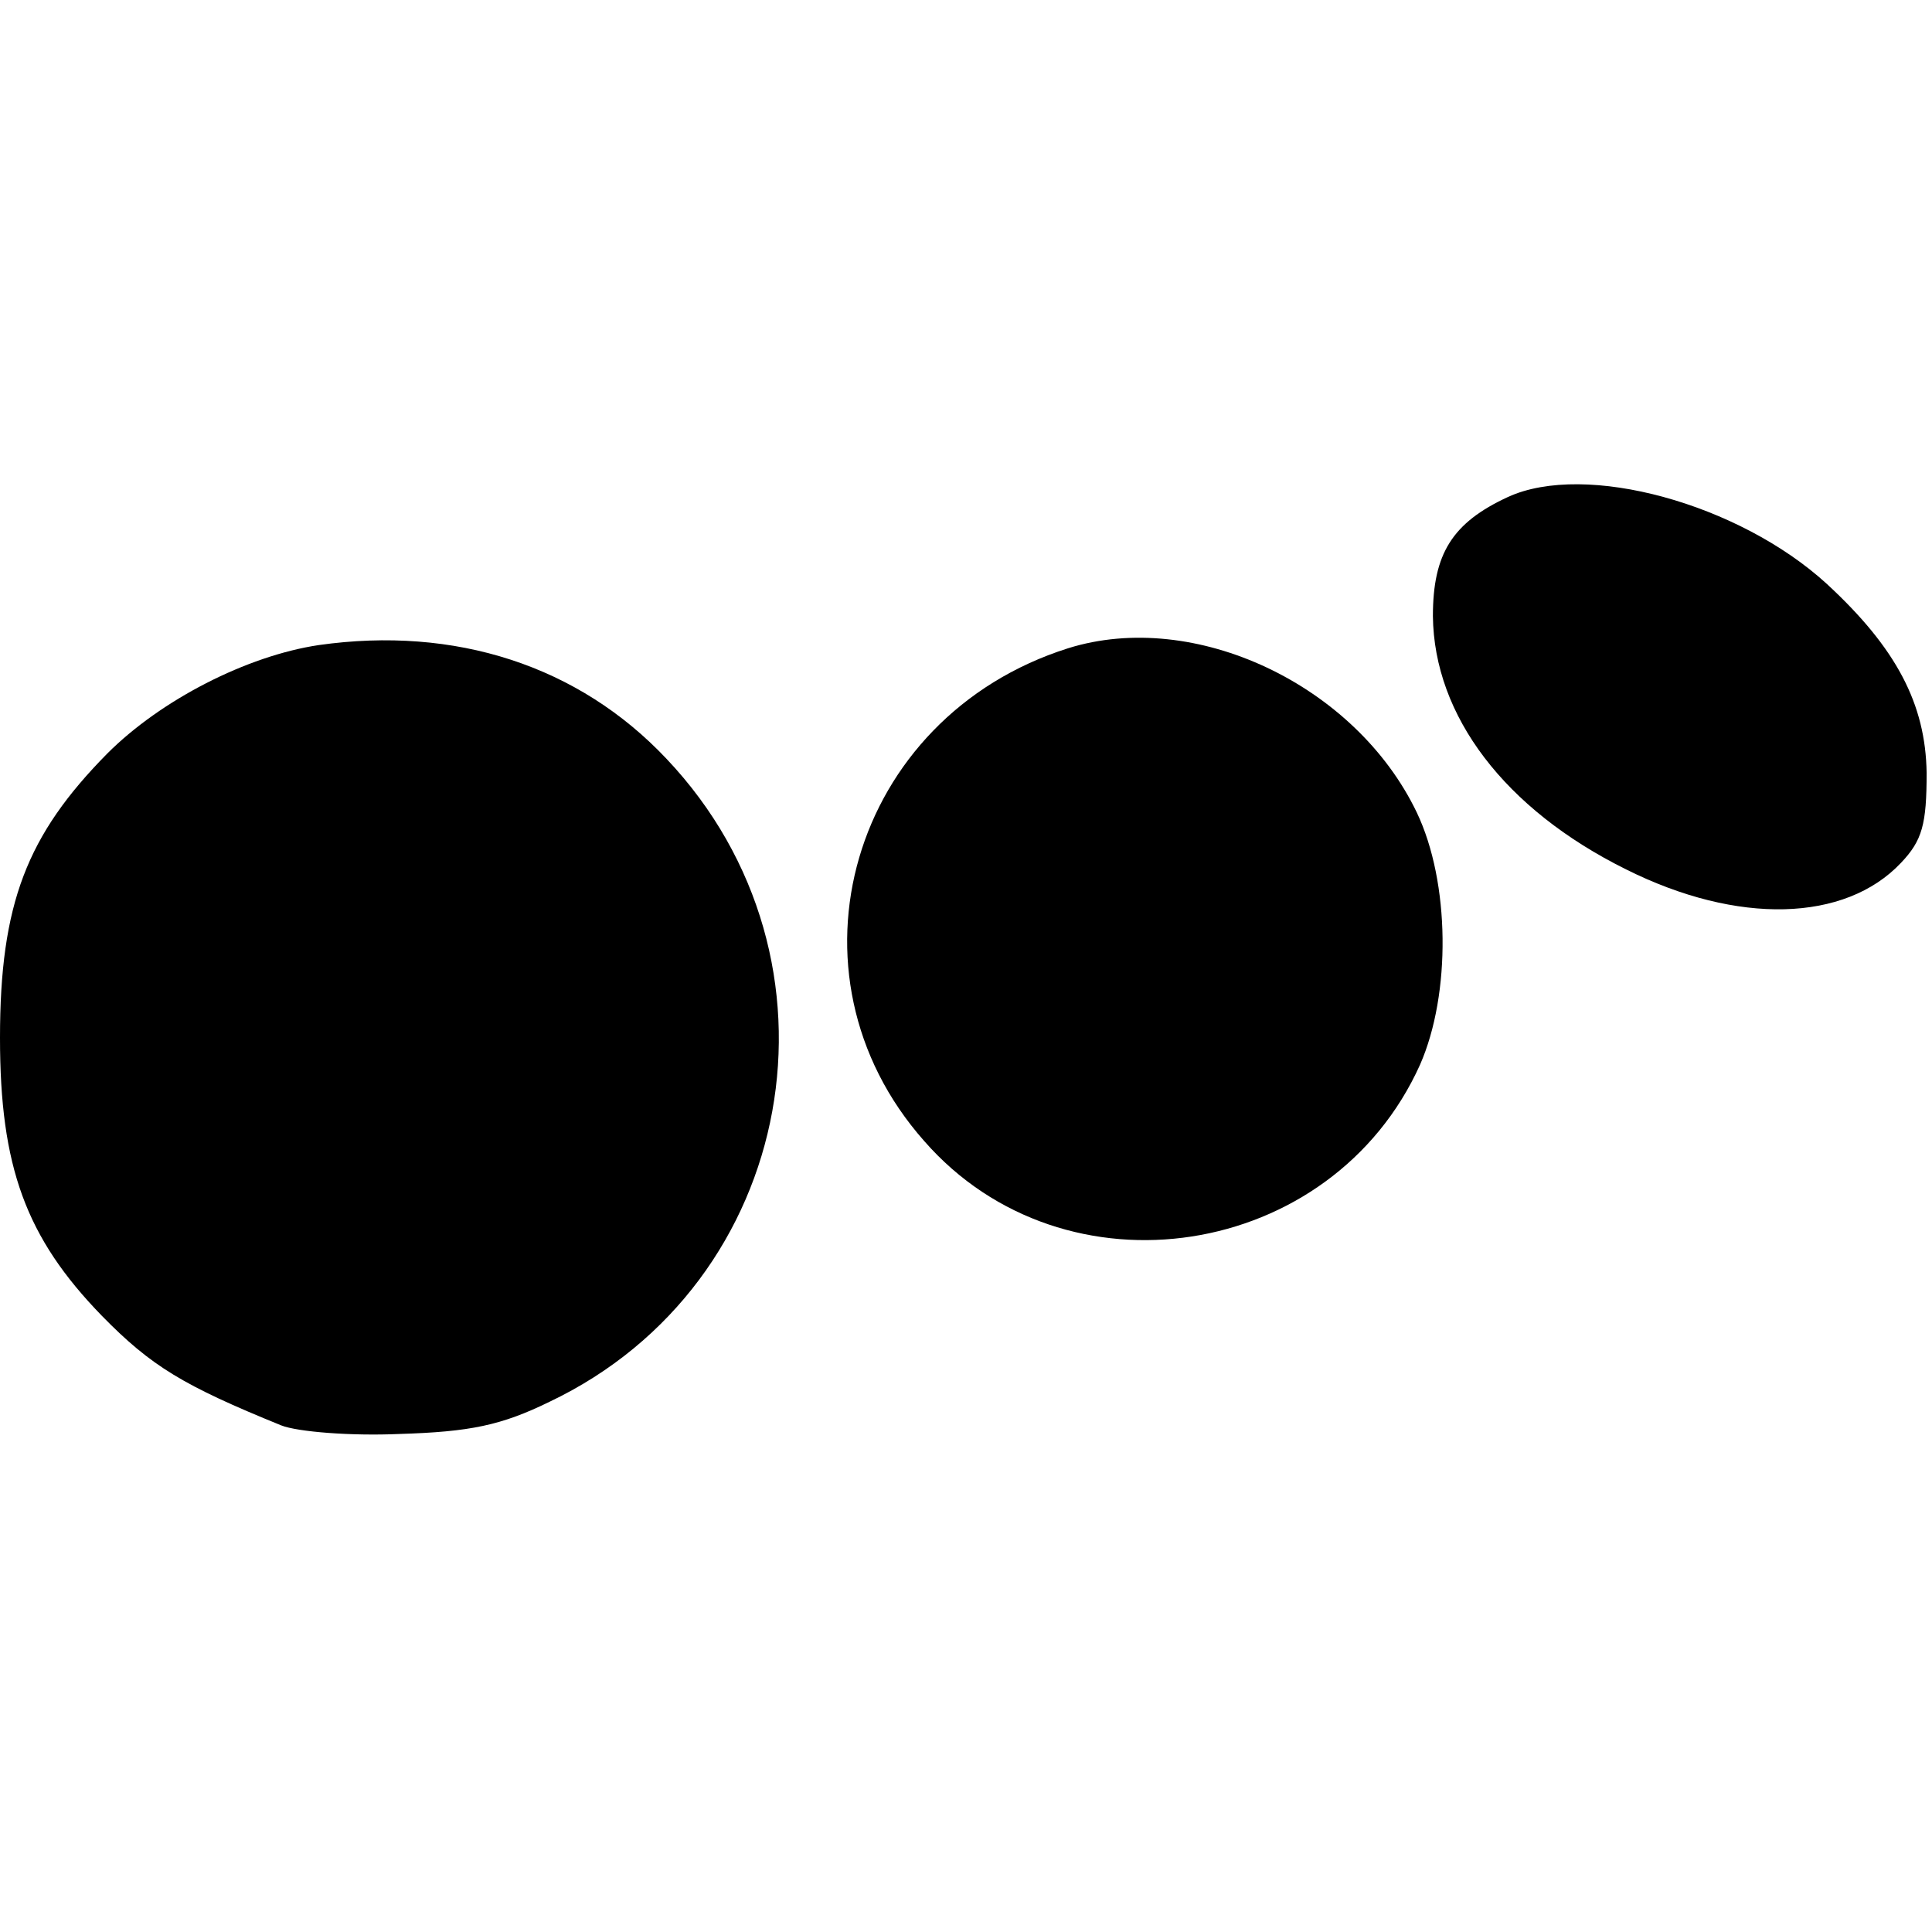
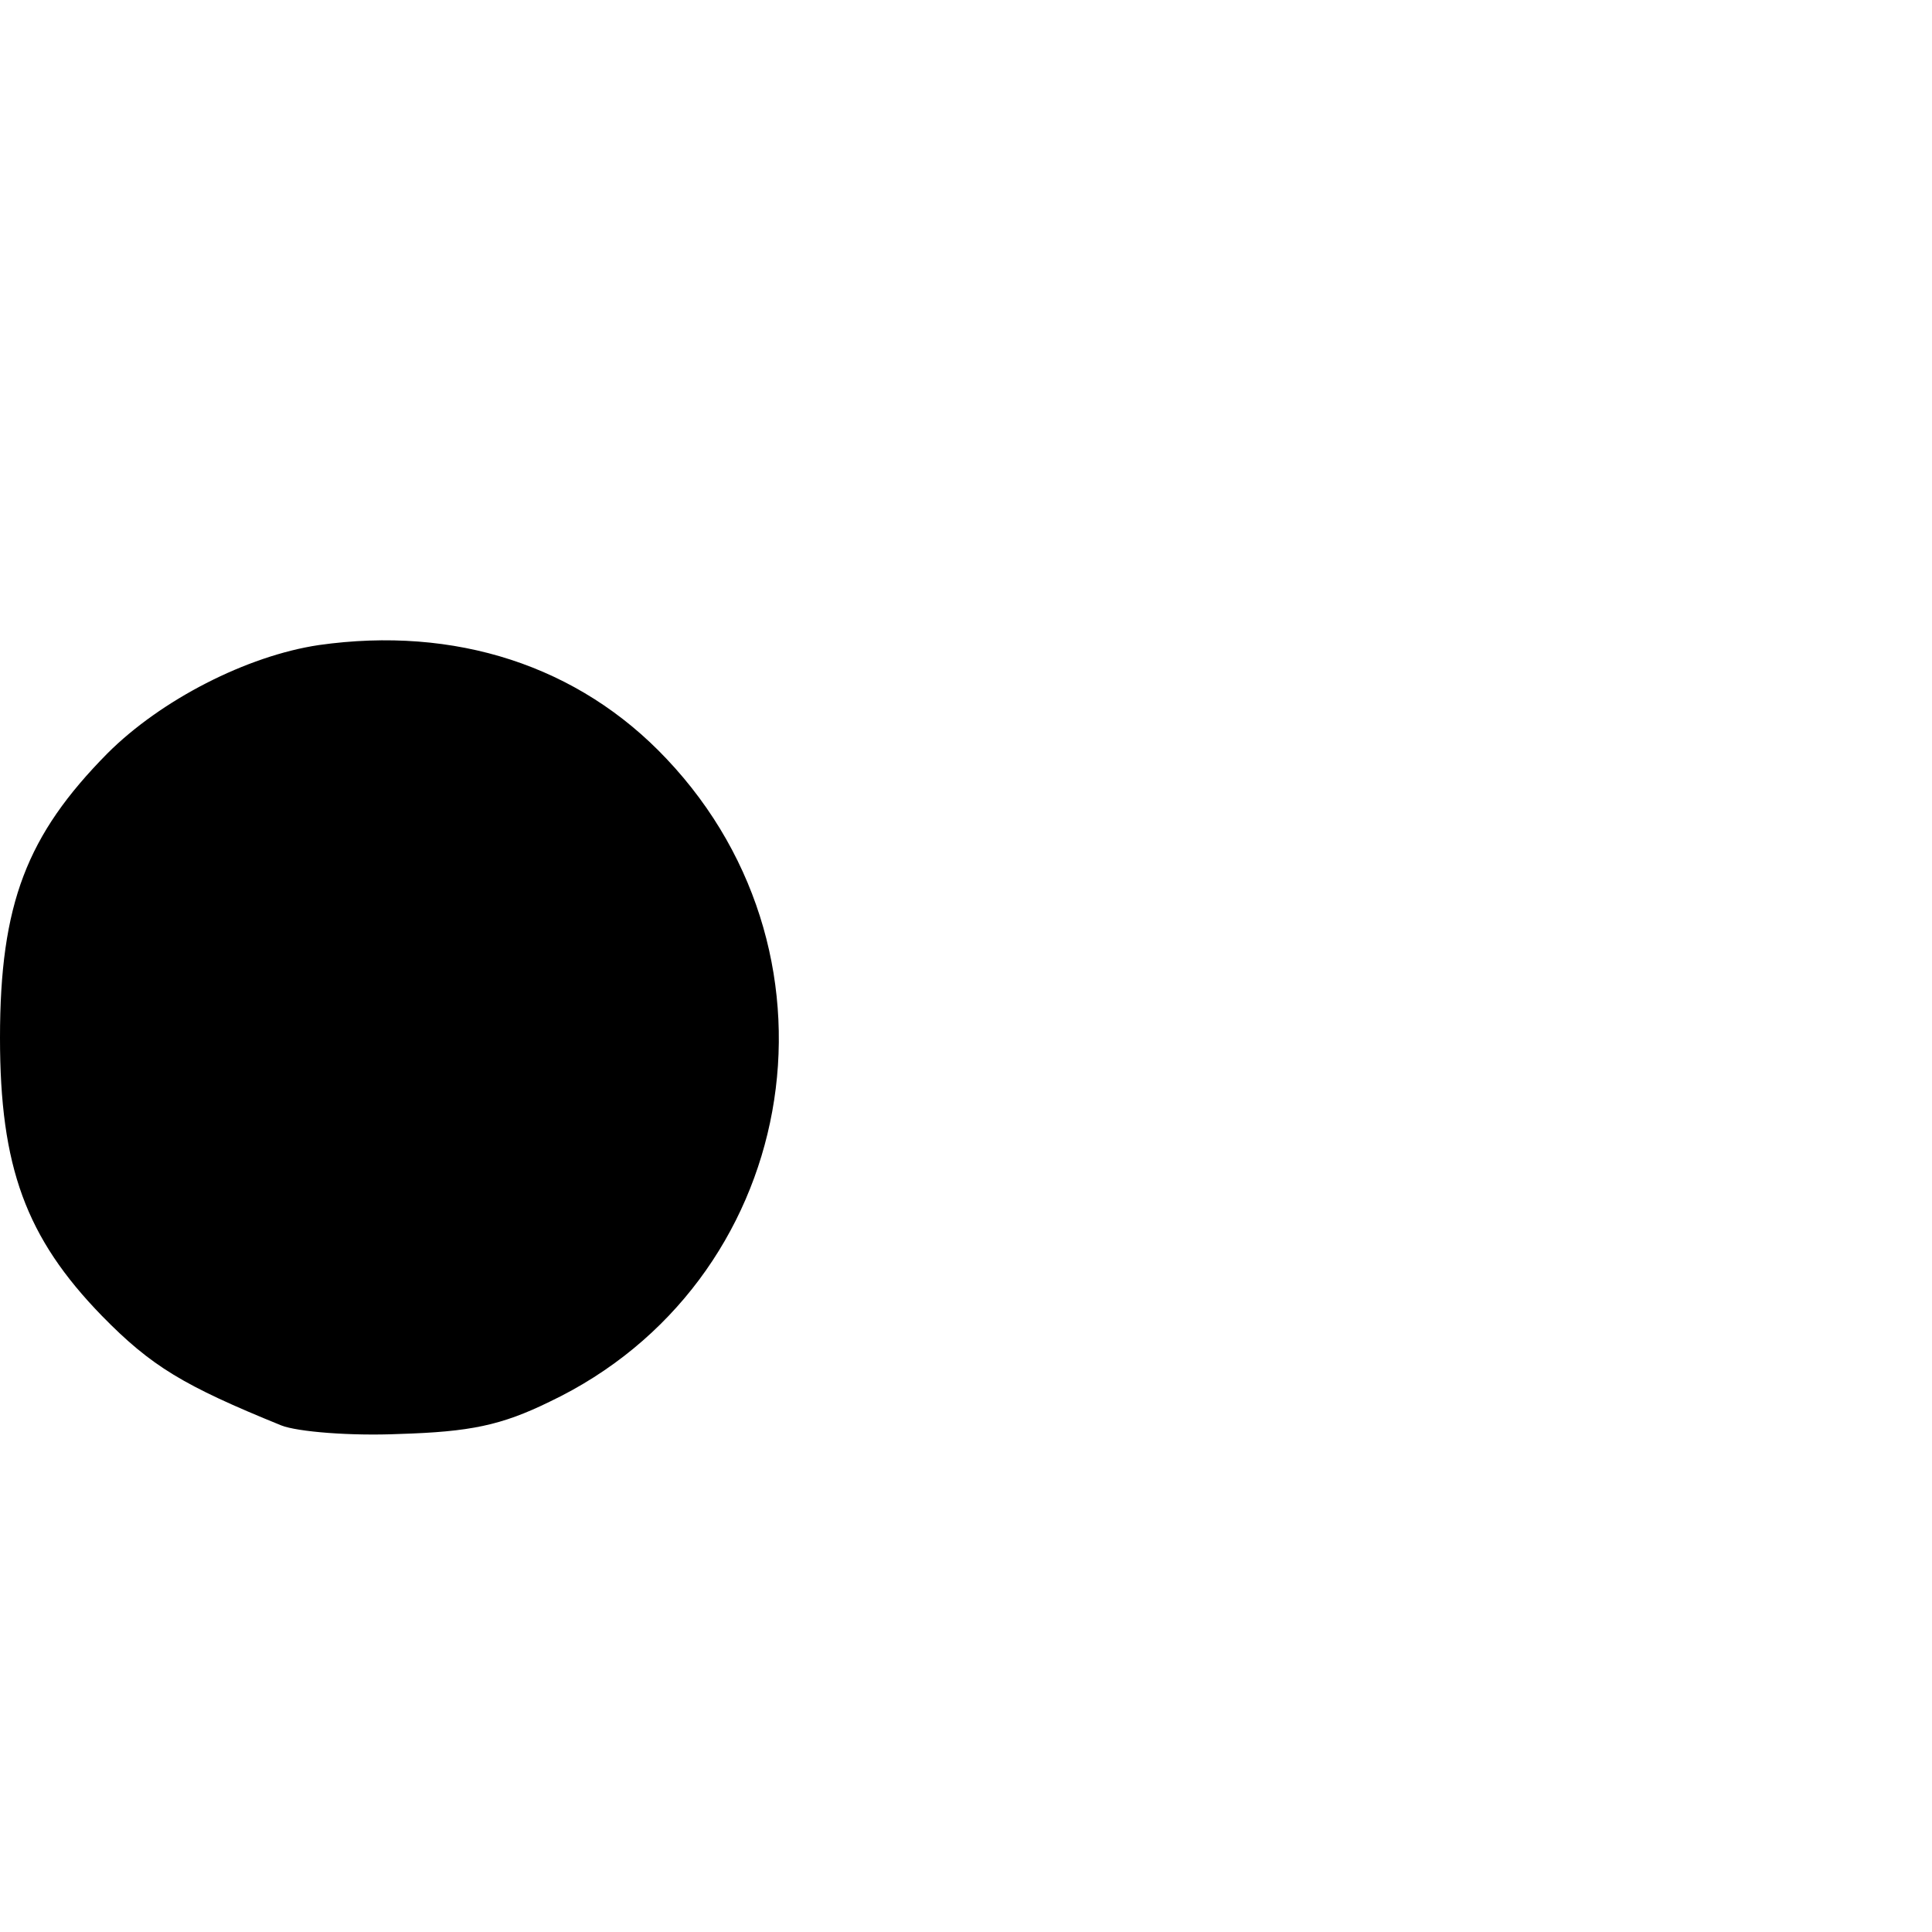
<svg xmlns="http://www.w3.org/2000/svg" version="1.0" width="180pt" height="180pt" viewBox="0 0 180 180" preserveAspectRatio="xMidYMid meet">
  <g transform="translate(0,180) scale(0.1,-0.1)" fill="#000000" stroke="none">
-     <path d="M1405 1337 c-52 -24 -70 -53 -70 -111 1 -93 67 -180 180 -236 104 -52 204 -49 256 6 20 21 24 36 24 84 -1 64 -28 116 -93 176 -82 75 -225 114 -297 81z" />
    <path d="M297 1199 c-67 -10 -147 -51 -197 -101 -75 -76 -100 -140 -100 -265 0 -120 24 -186 95 -259 46 -47 76 -65 167 -102 15 -6 65 -10 110 -8 66 2 95 8 140 30 231 110 286 412 109 599 -82 87 -197 124 -324 106z" />
-     <path d="M995 1196 c-202 -64 -272 -303 -134 -459 131 -150 380 -111 462 71 29 66 28 170 -3 235 -57 119 -207 190 -325 153z" />
  </g>
</svg>